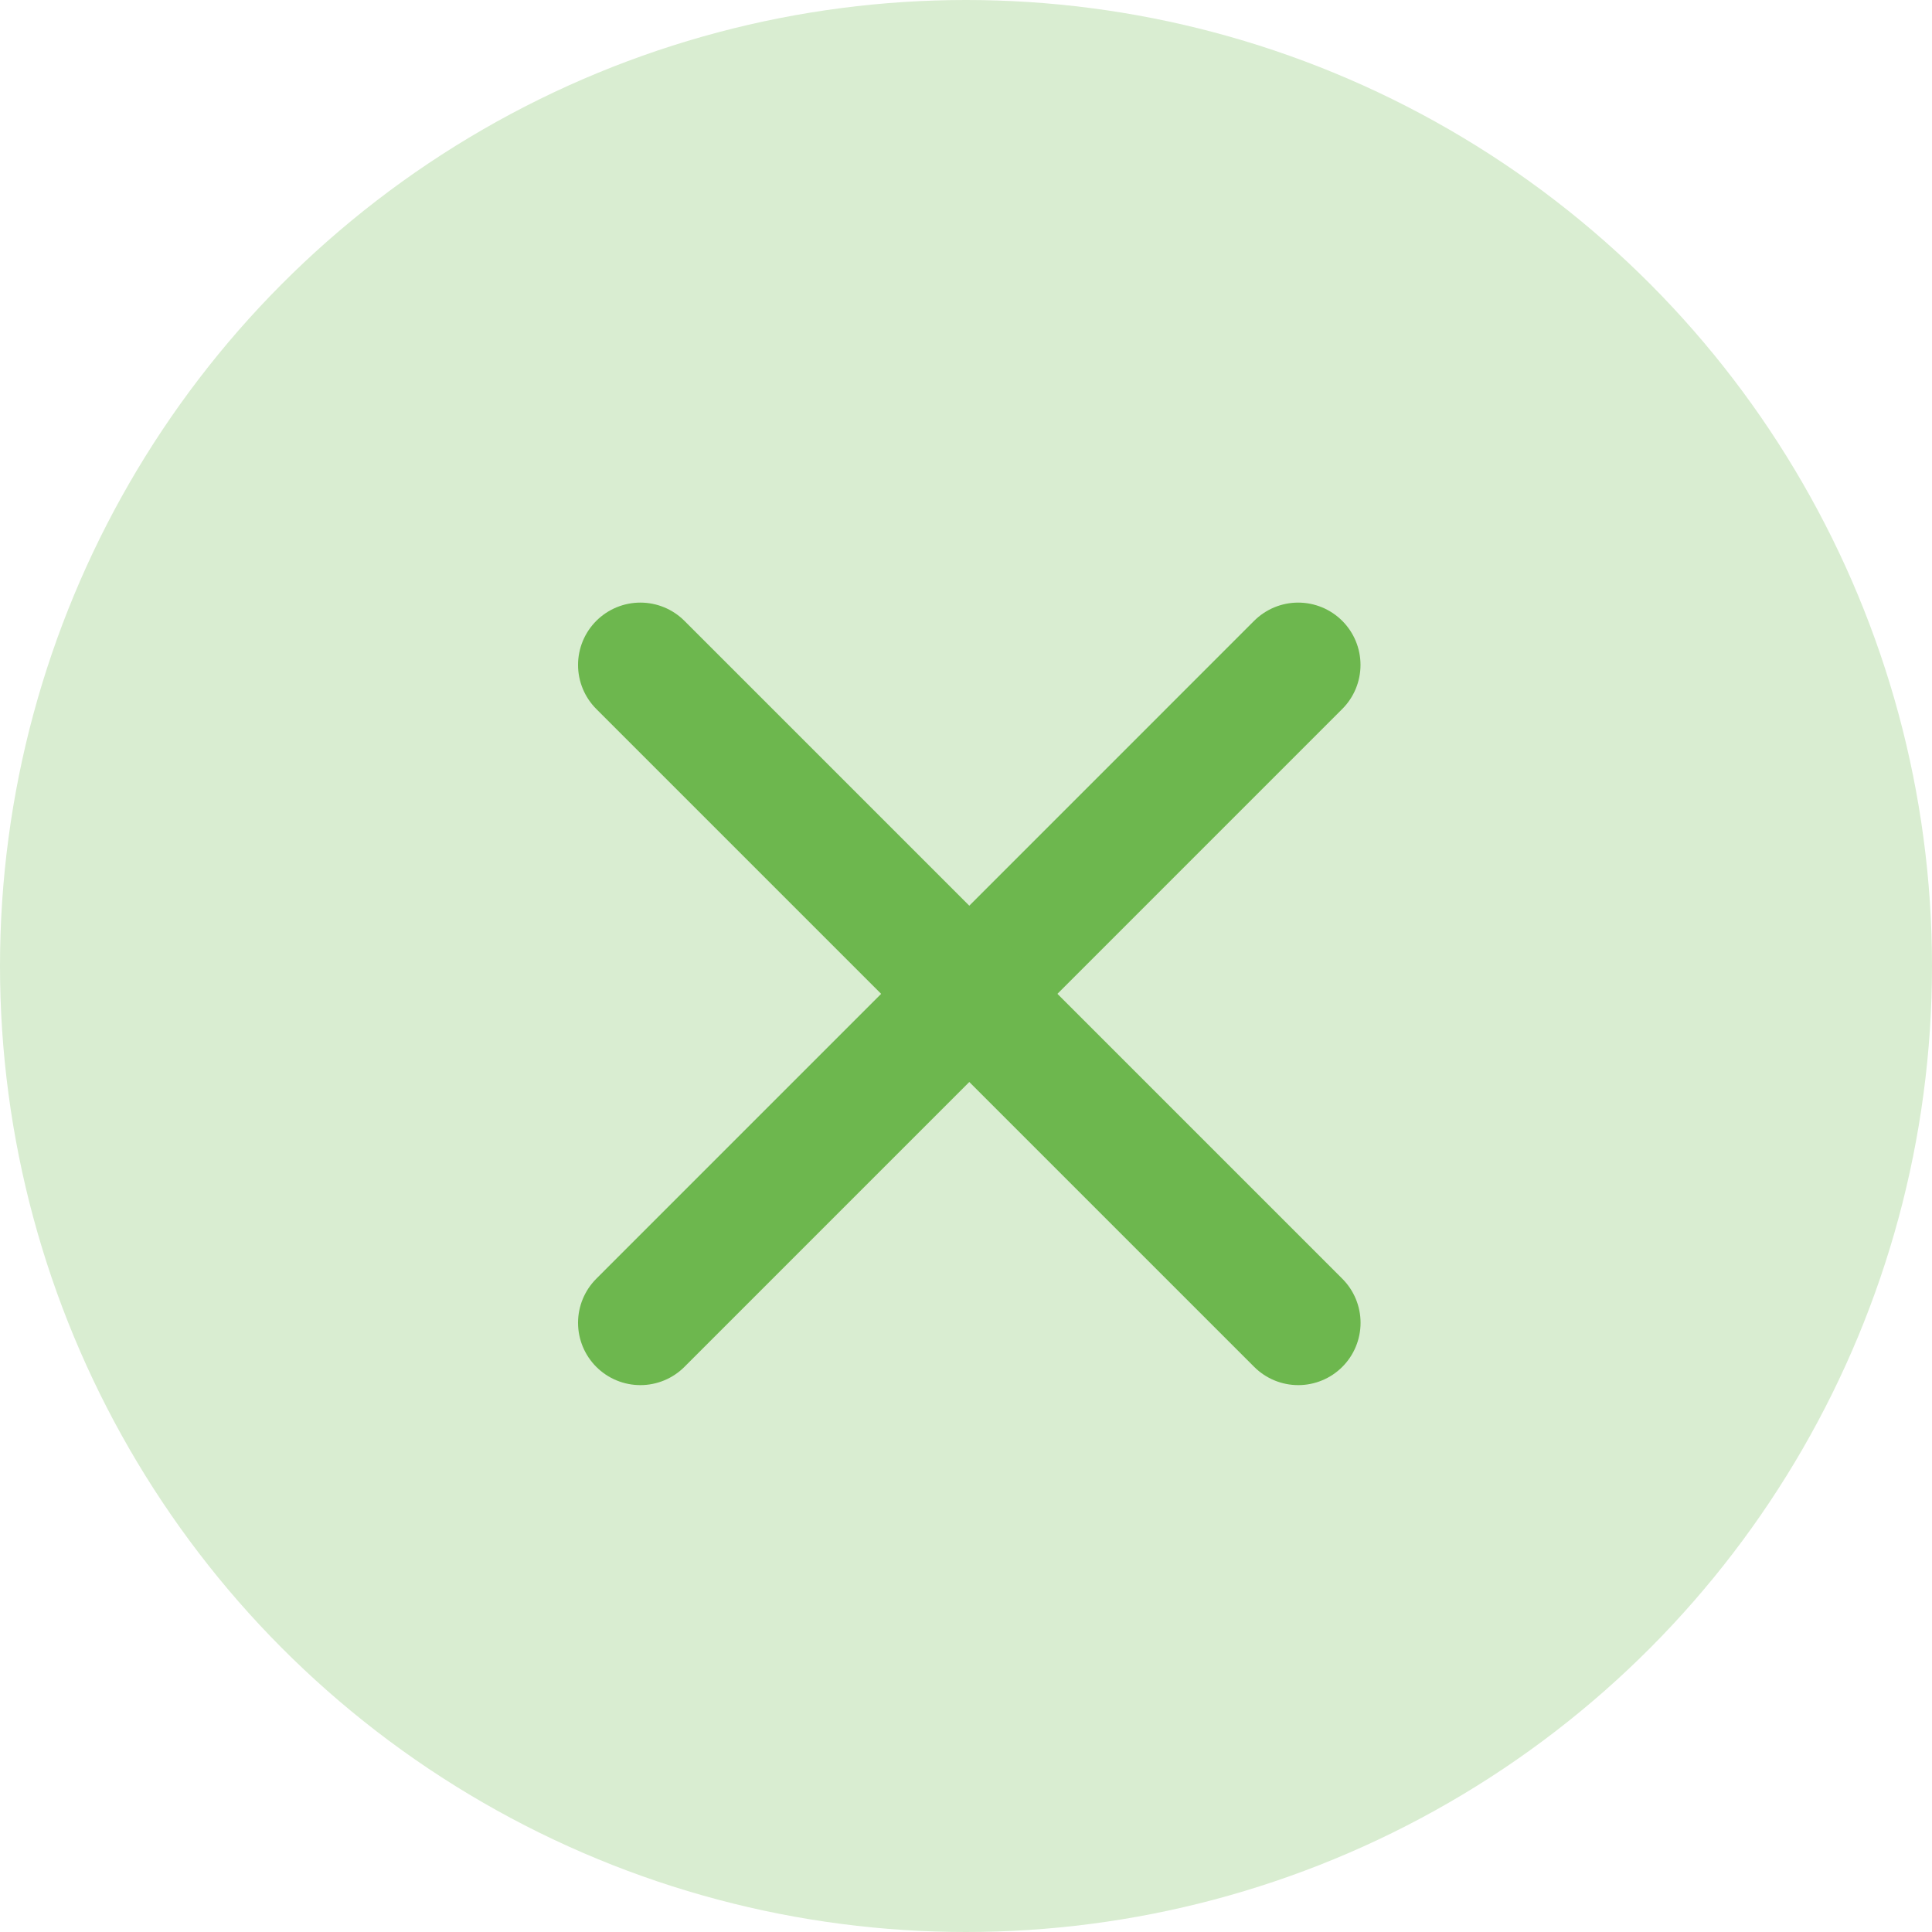
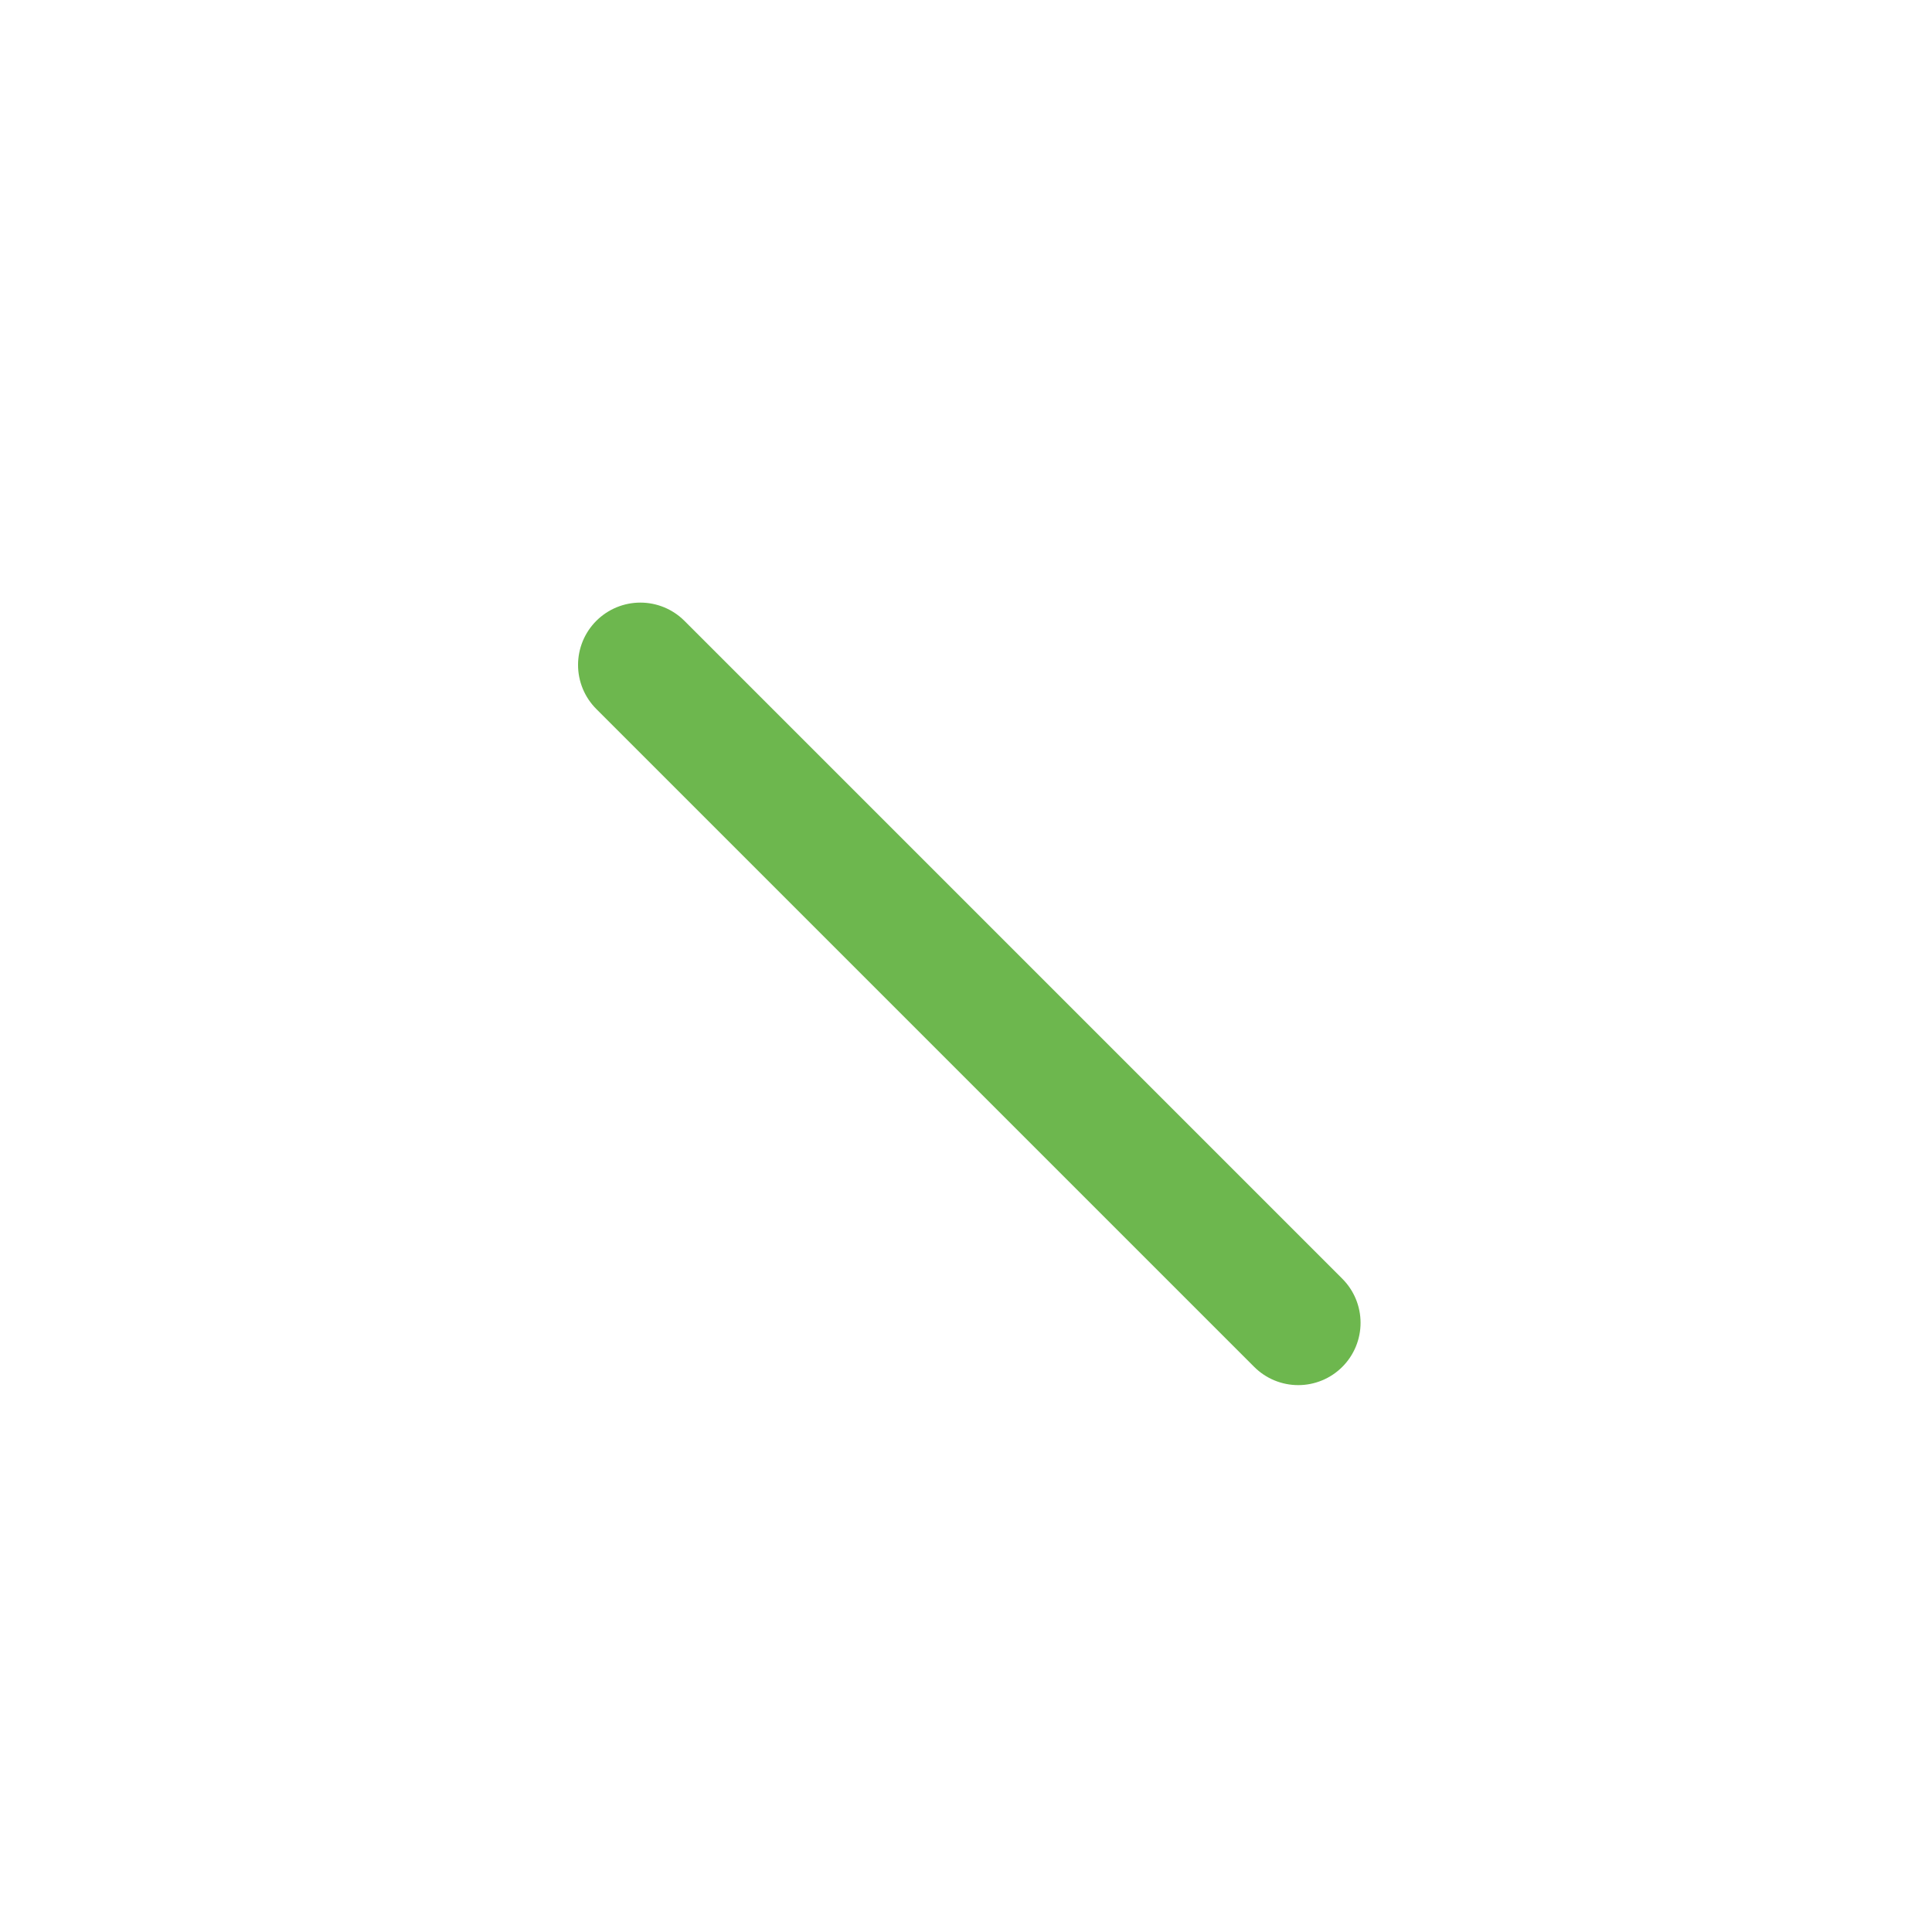
<svg xmlns="http://www.w3.org/2000/svg" width="31" height="31" viewBox="0 0 31 31">
  <defs>
    <style>
            .prefix__cls-2{fill:none;stroke:#6db74e;stroke-linecap:round;stroke-width:2px}
        </style>
  </defs>
  <g id="prefix__Group_922" data-name="Group 922" transform="translate(-1231 -236)">
-     <circle id="prefix__Ellipse_53" cx="15.5" cy="15.5" r="15.5" fill="#d9edd1" data-name="Ellipse 53" transform="translate(1231 236)" />
    <g id="prefix__Group_108" data-name="Group 108" transform="translate(-44.831 120.169)">
-       <path id="prefix__Path_27" d="M8416.662 1021.5l-10.555 10.556" class="prefix__cls-2" data-name="Path 27" transform="translate(-7120.001 -895)" />
      <path id="prefix__Path_28" d="M10.556 0L0 10.556" class="prefix__cls-2" data-name="Path 28" transform="rotate(90 585.081 711.581)" />
    </g>
  </g>
</svg>